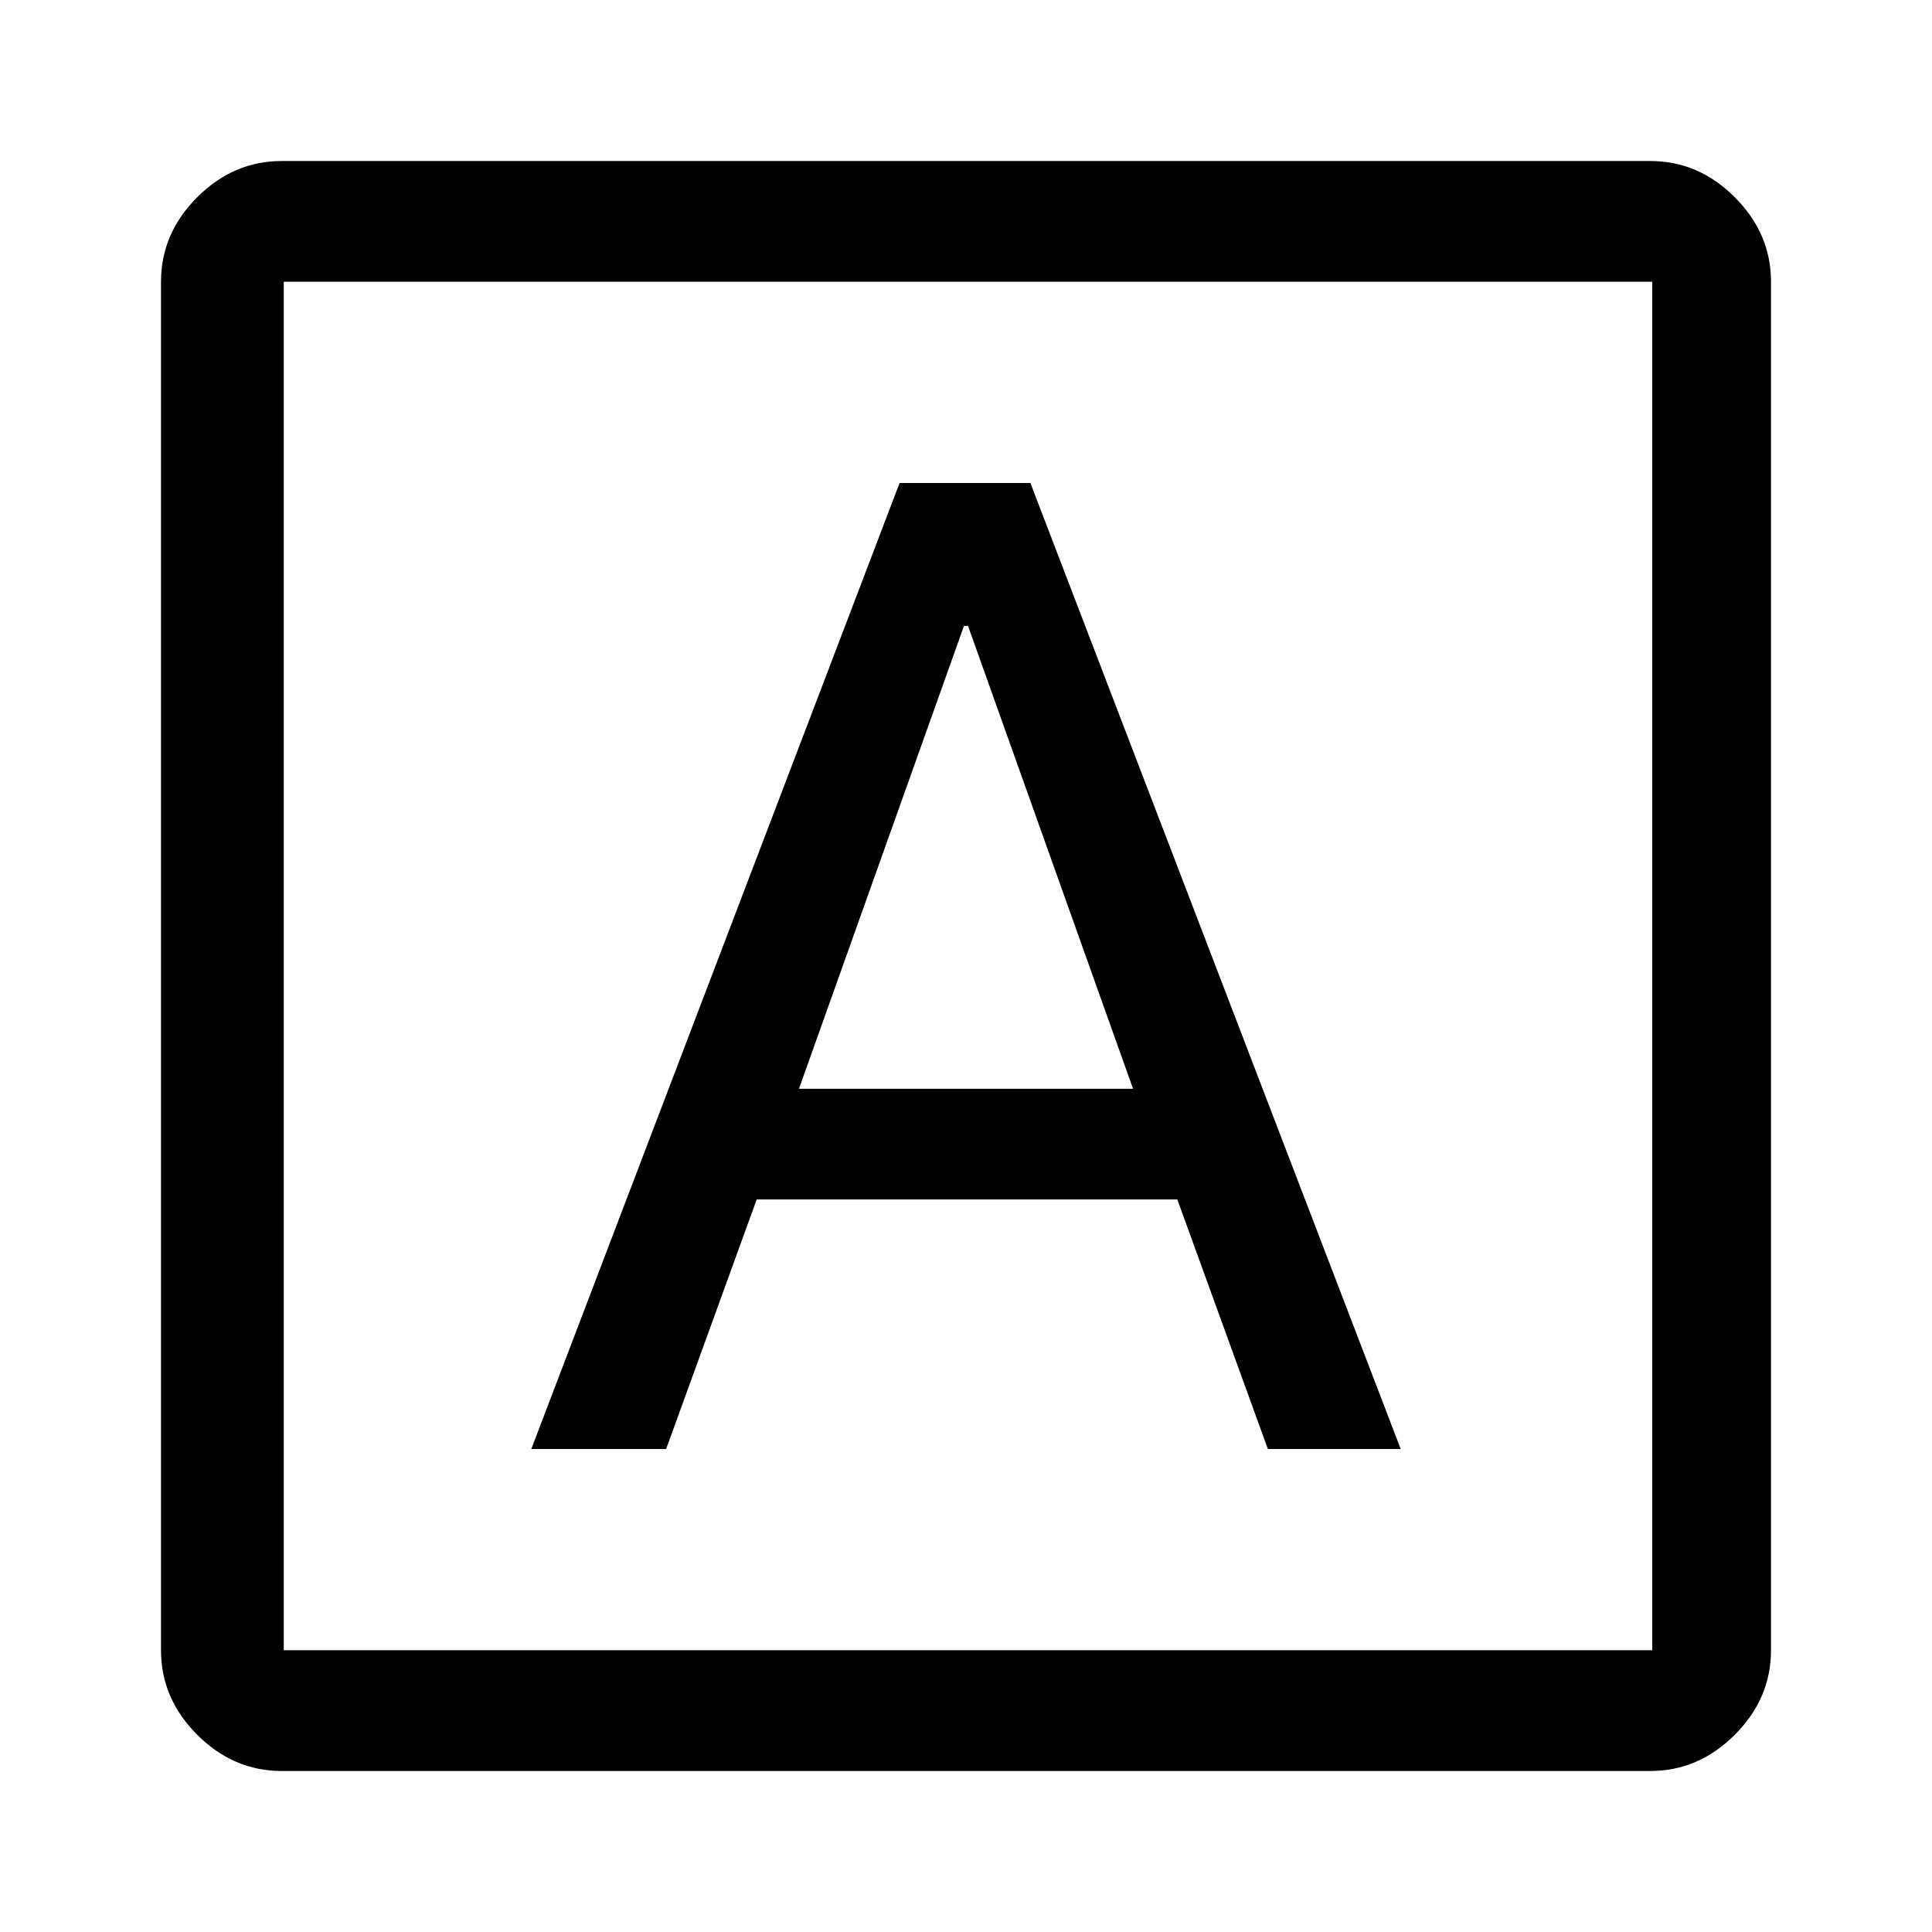
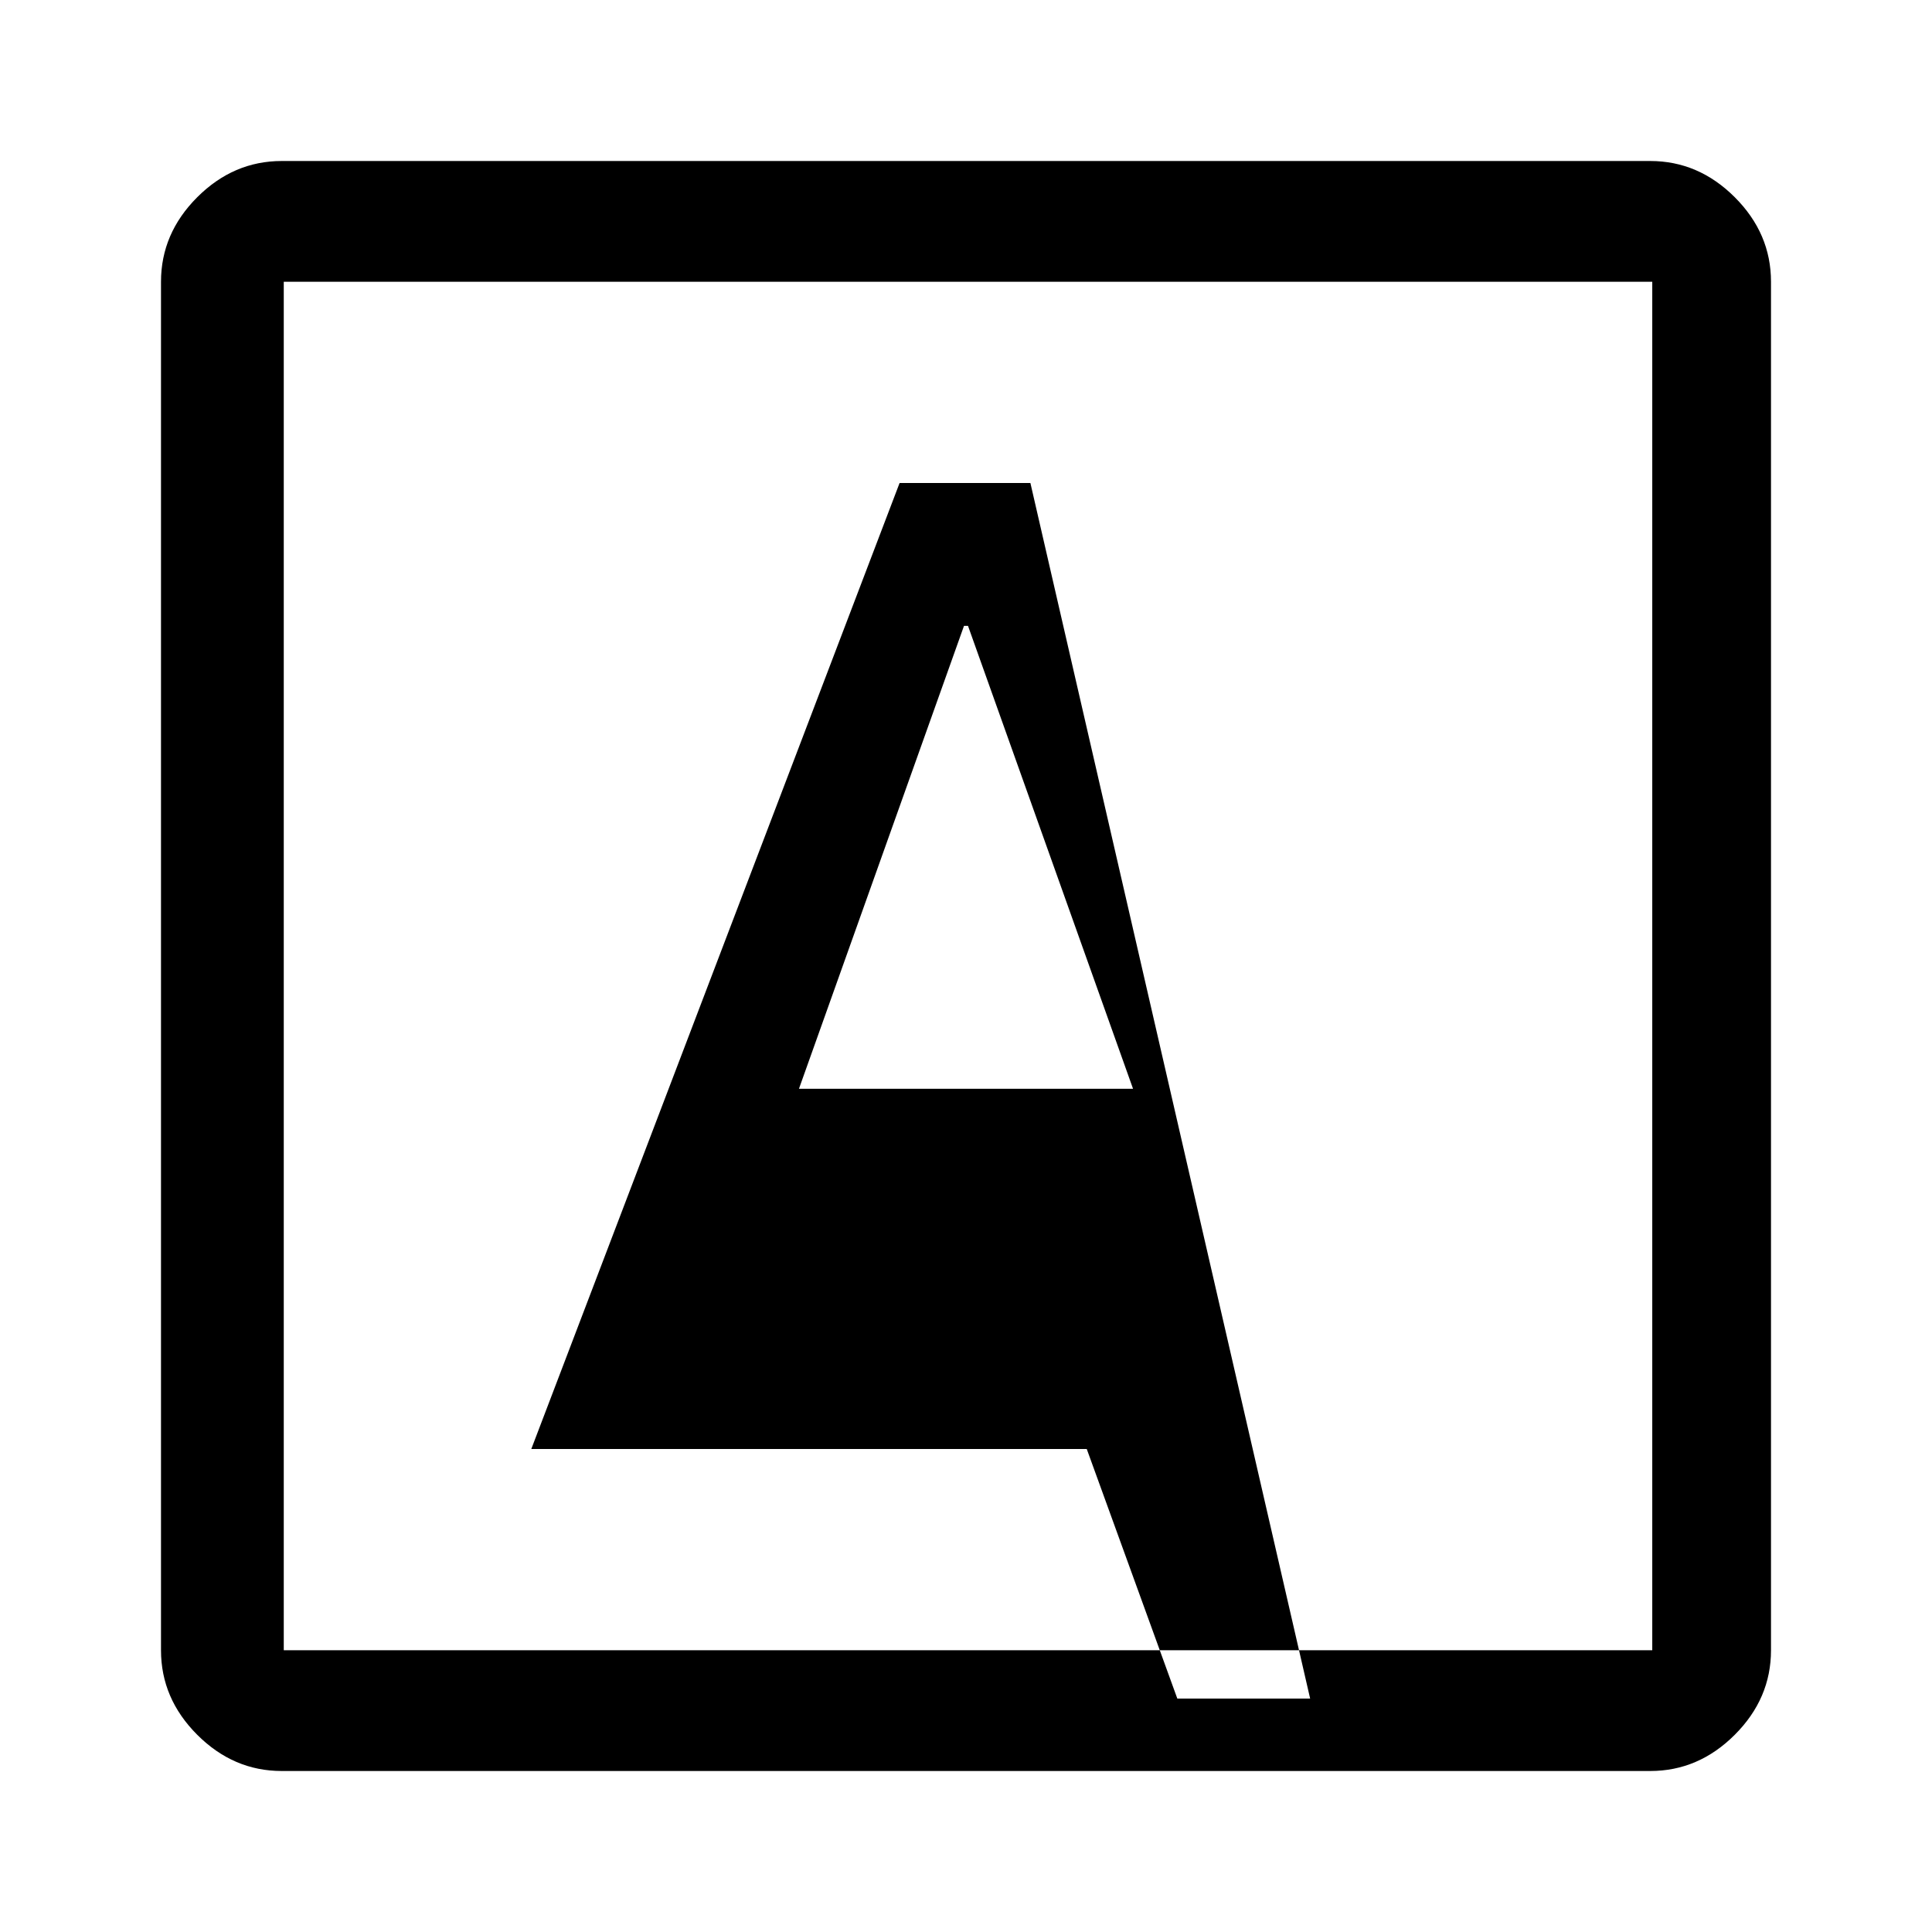
<svg xmlns="http://www.w3.org/2000/svg" width="48" height="48" viewBox="0 -960 960 960">
-   <path d="M264-240h67l45-124h209l45 124h66L512-720h-65L264-240Zm133-179 82-230h2l82 230H397ZM140-80q-24 0-42-18t-18-42v-680q0-24 18-42t42-18h680q24 0 42 18t18 42v680q0 24-18 42t-42 18H140Zm1-60h680v-680H141v680Zm0-680v680-680Z" />
+   <path d="M264-240h67h209l45 124h66L512-720h-65L264-240Zm133-179 82-230h2l82 230H397ZM140-80q-24 0-42-18t-18-42v-680q0-24 18-42t42-18h680q24 0 42 18t18 42v680q0 24-18 42t-42 18H140Zm1-60h680v-680H141v680Zm0-680v680-680Z" />
</svg>